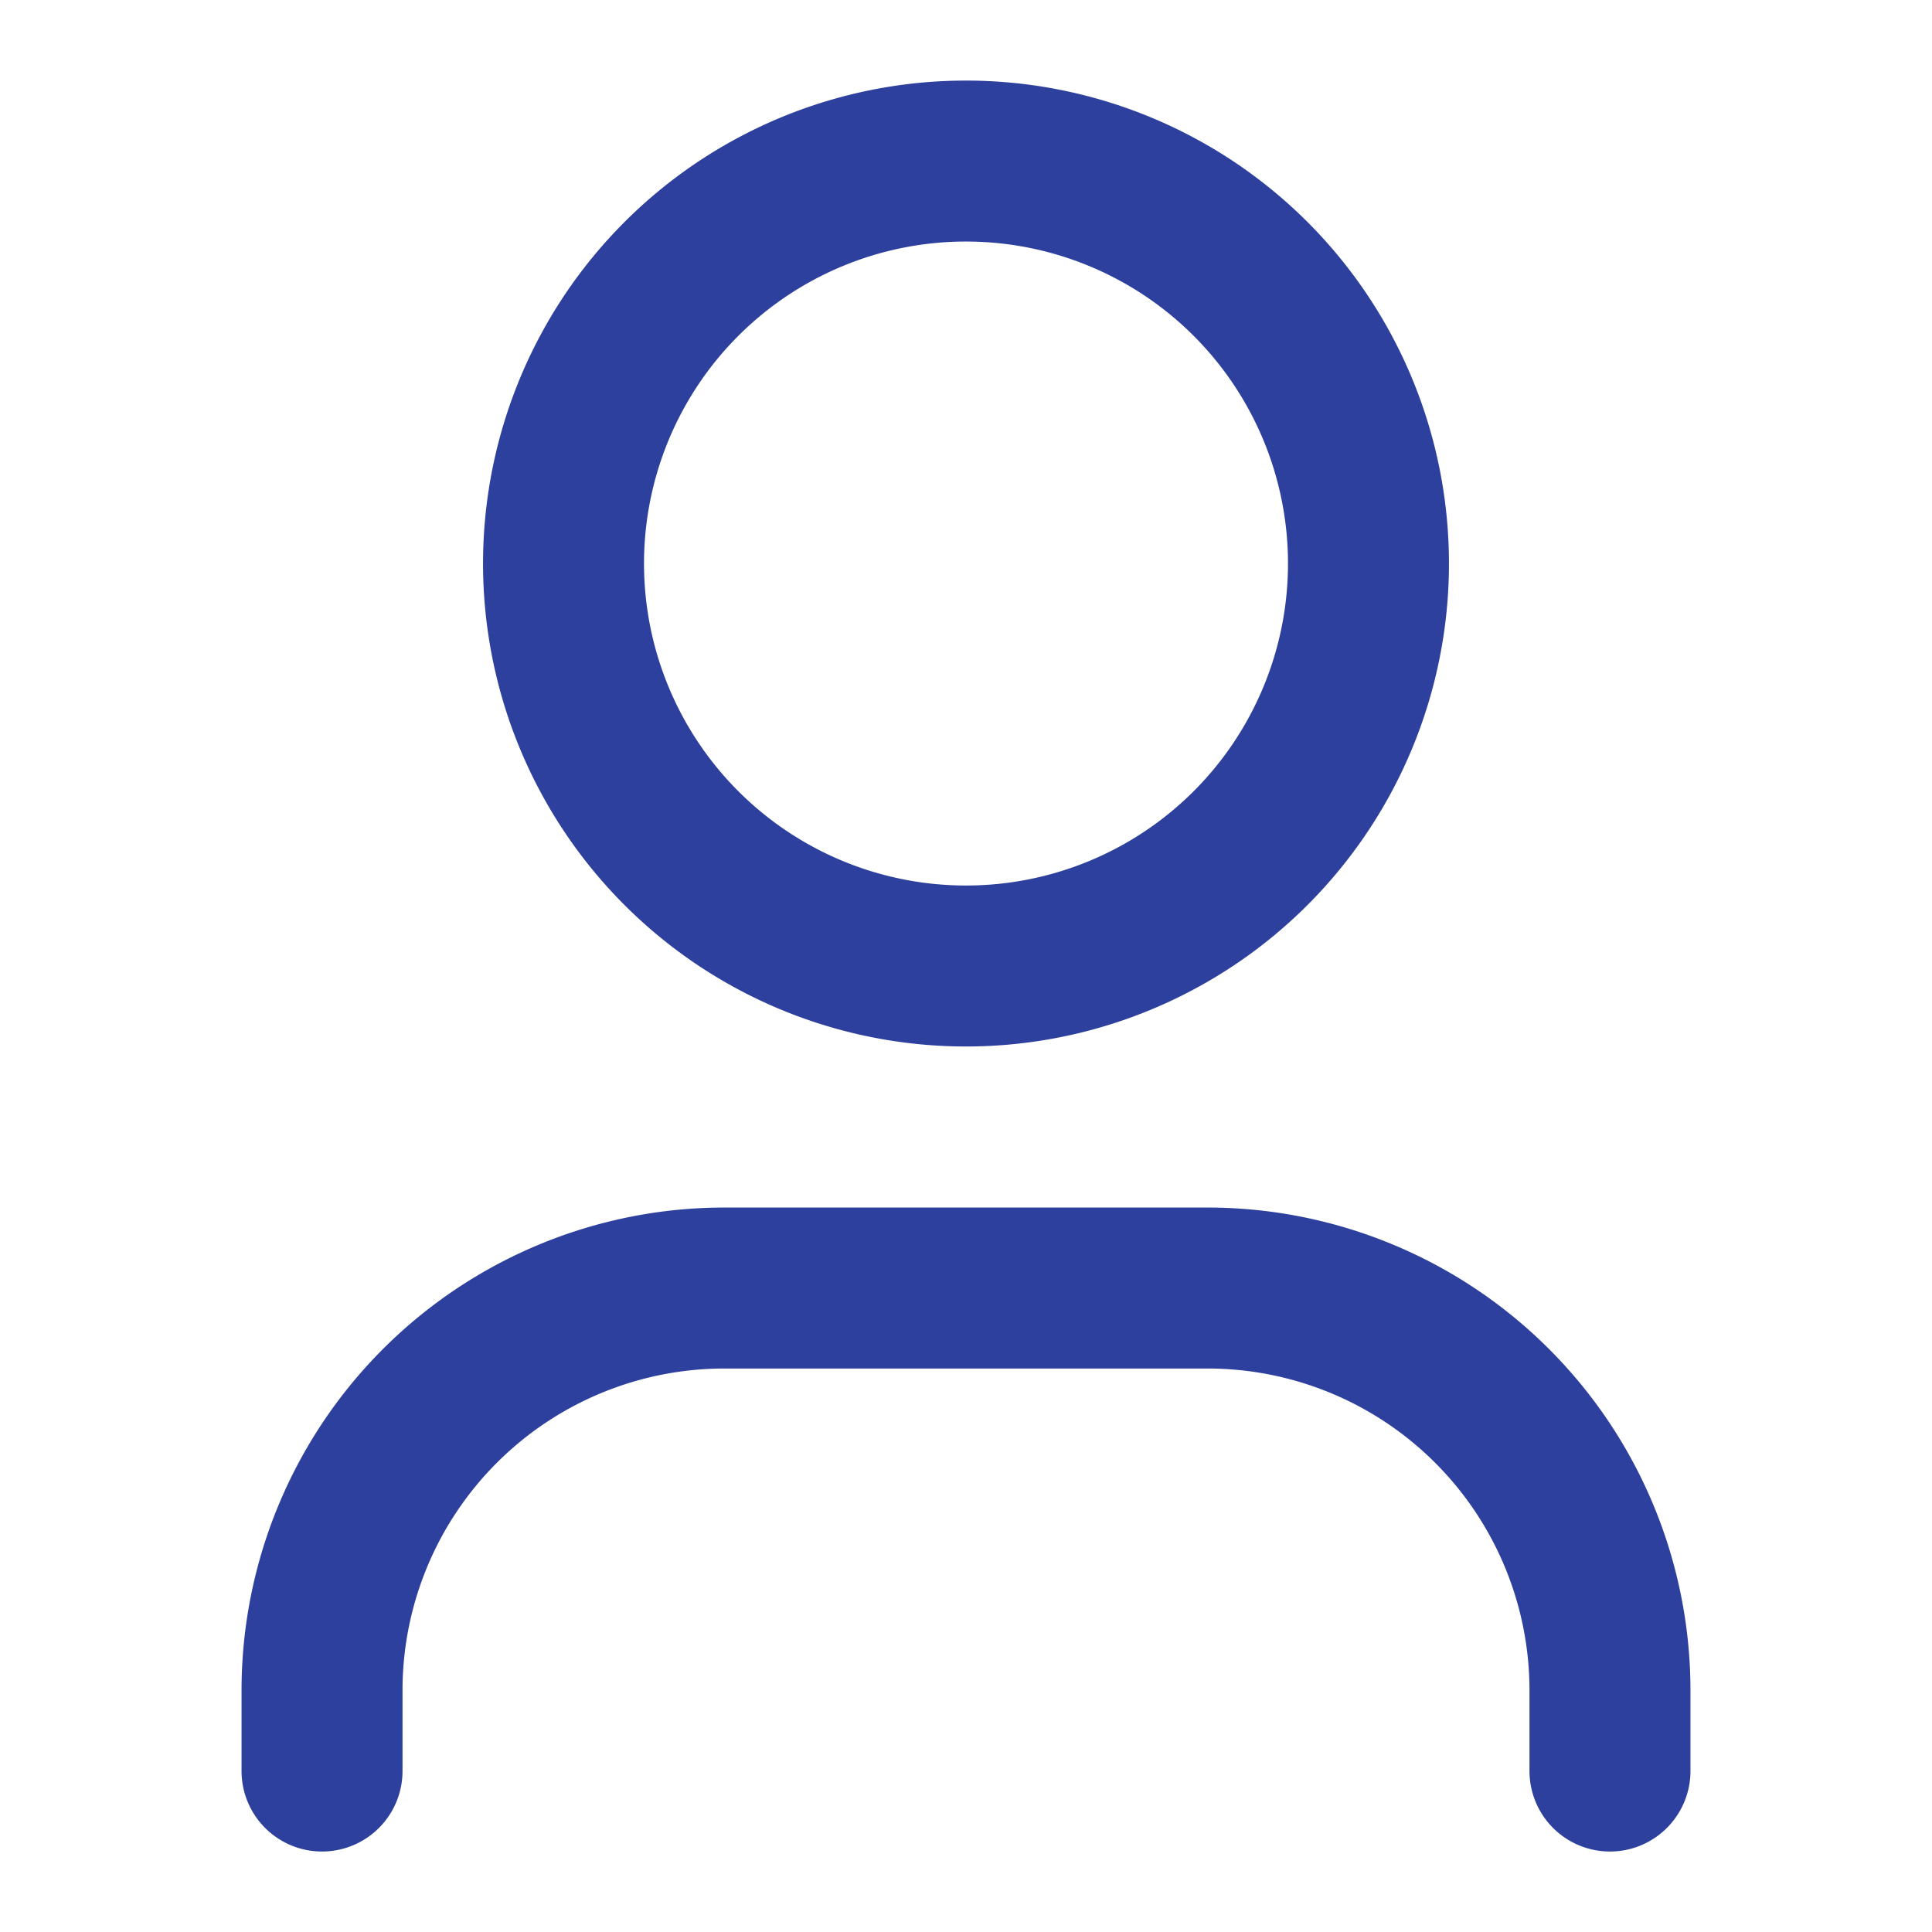
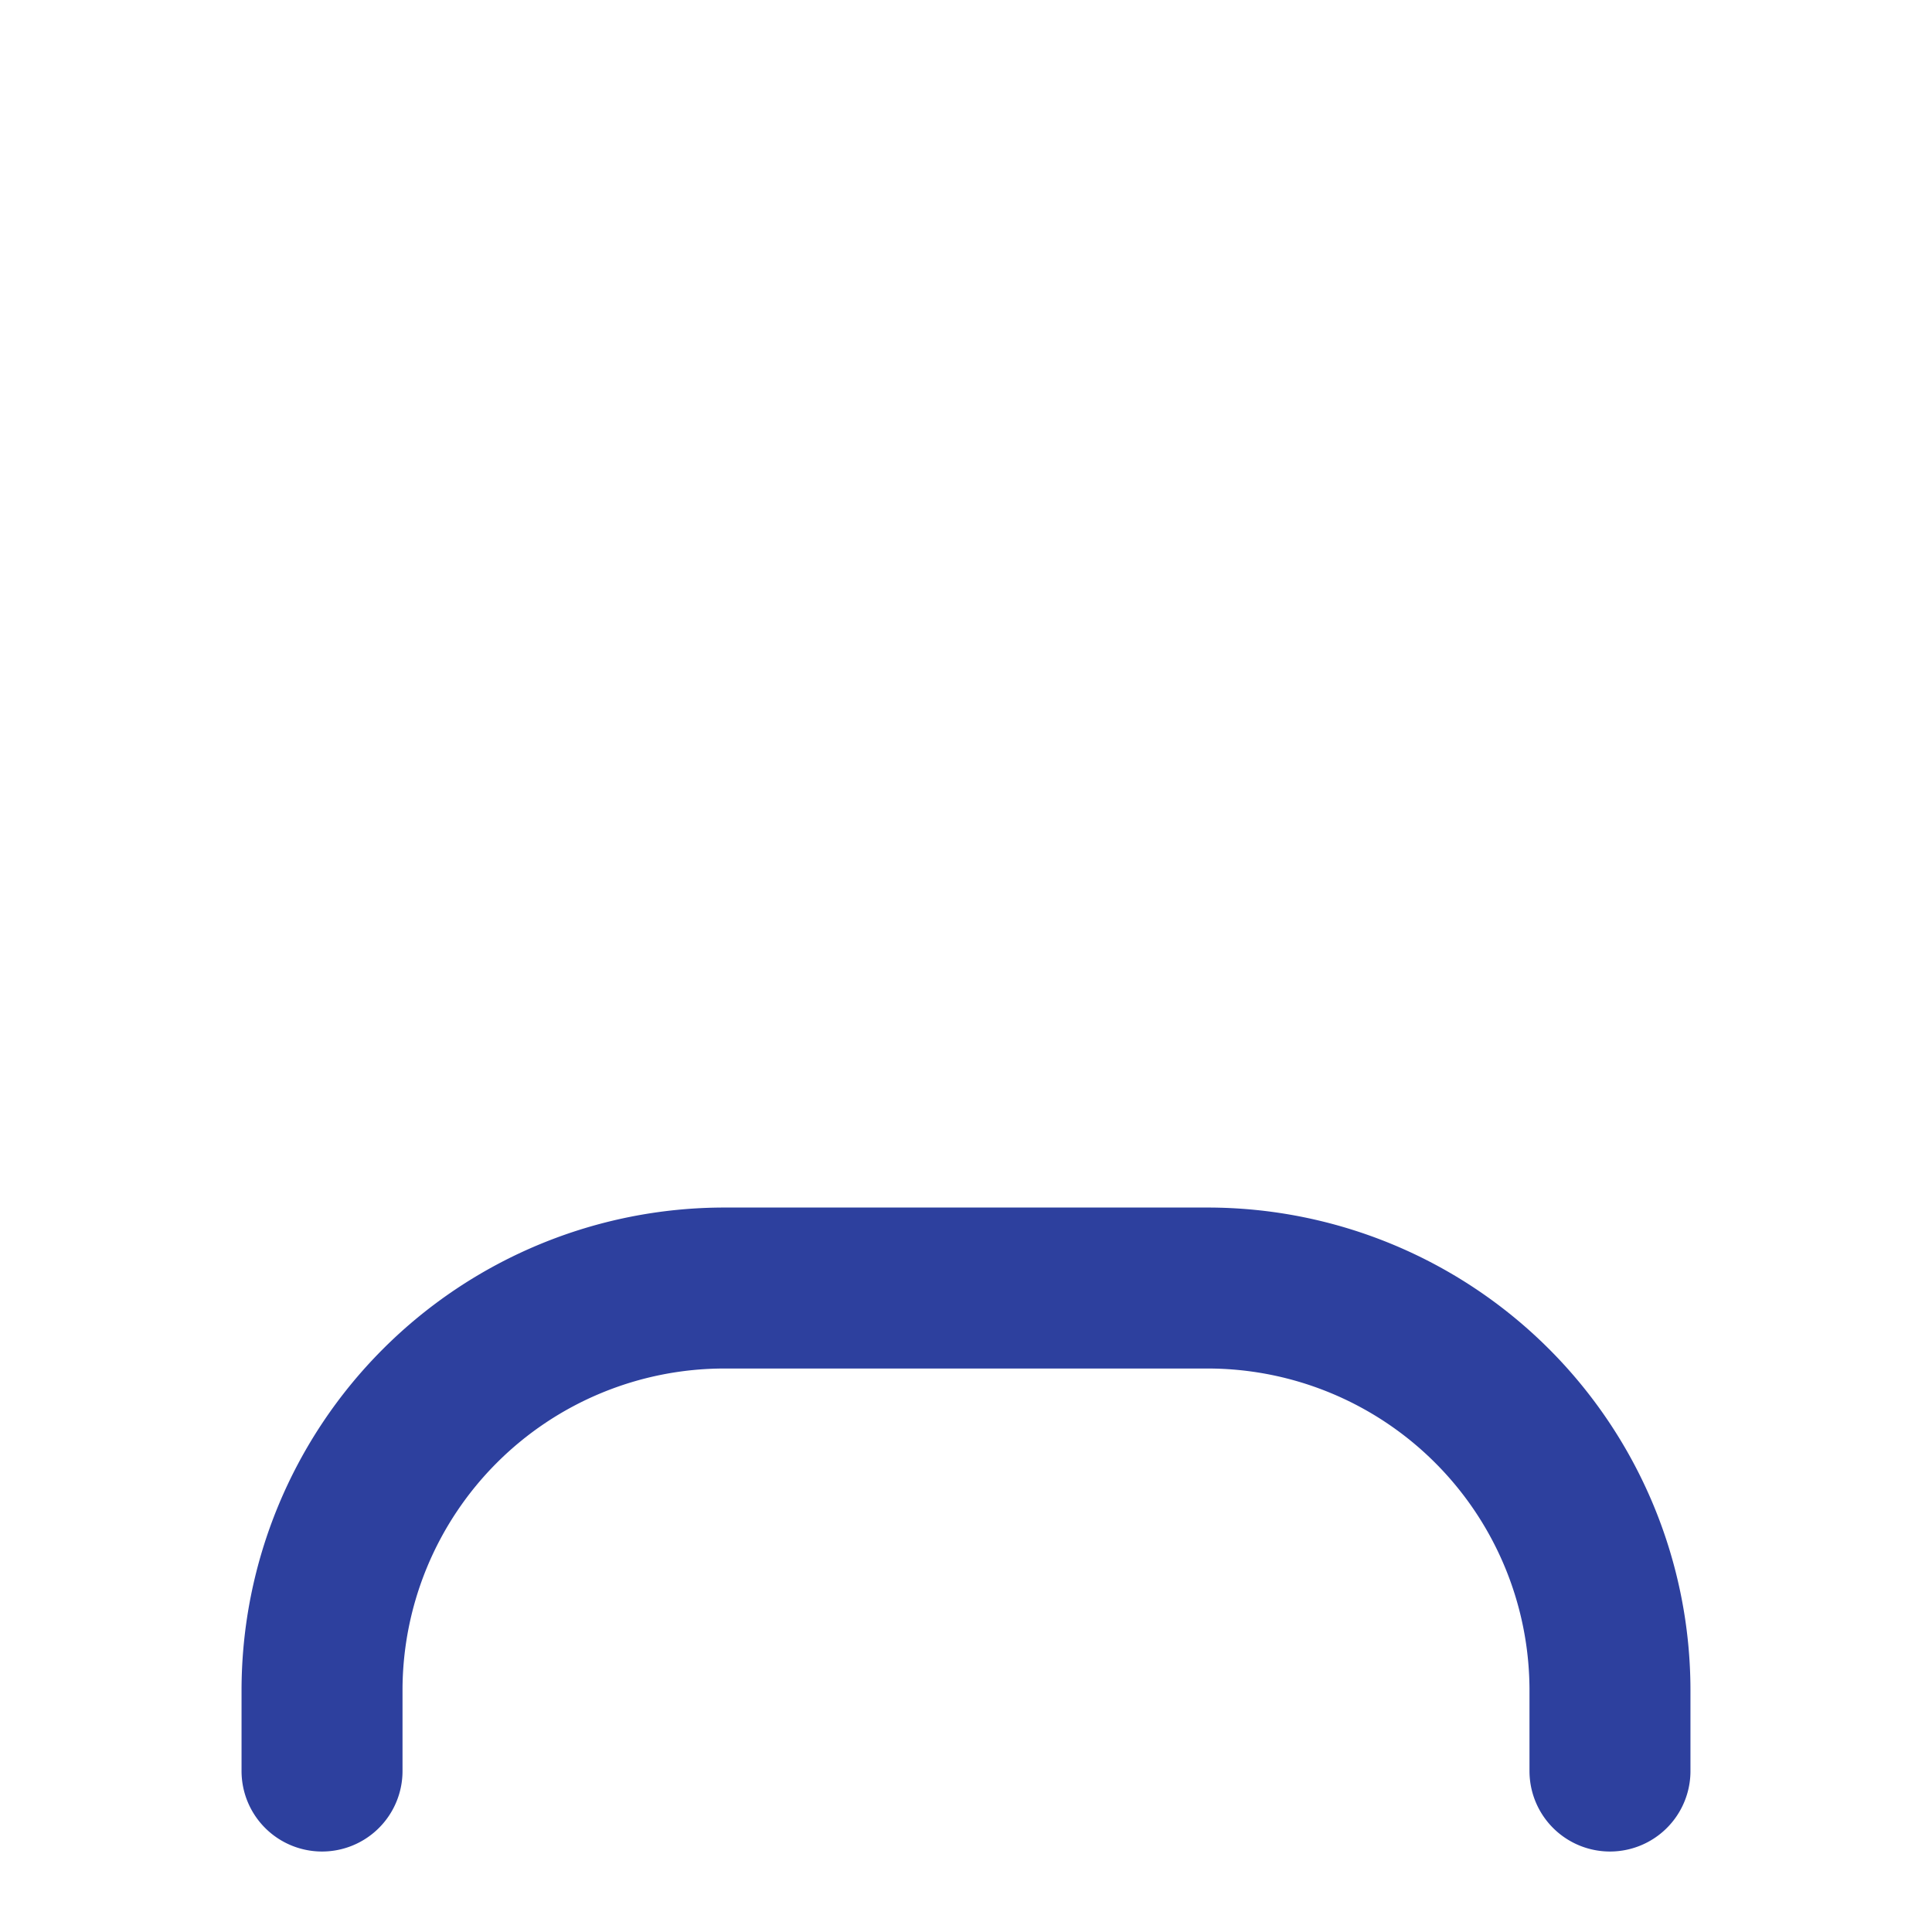
<svg xmlns="http://www.w3.org/2000/svg" width="22" height="22" viewBox="0 0 22 22" fill="none">
-   <path d="M18.333 20.167v-.917a4.583 4.583 0 0 0-4.583-4.583h-5.5a4.583 4.583 0 0 0-4.583 4.583v.917m11.916-13.75a4.583 4.583 0 1 1-9.166 0 4.583 4.583 0 0 1 9.166 0z" stroke="#2D409E" stroke-width="1.833" stroke-linecap="round" stroke-linejoin="round" />
+   <path d="M18.333 20.167v-.917a4.583 4.583 0 0 0-4.583-4.583h-5.5a4.583 4.583 0 0 0-4.583 4.583v.917m11.916-13.75z" stroke="#2D409E" stroke-width="1.833" stroke-linecap="round" stroke-linejoin="round" />
</svg>